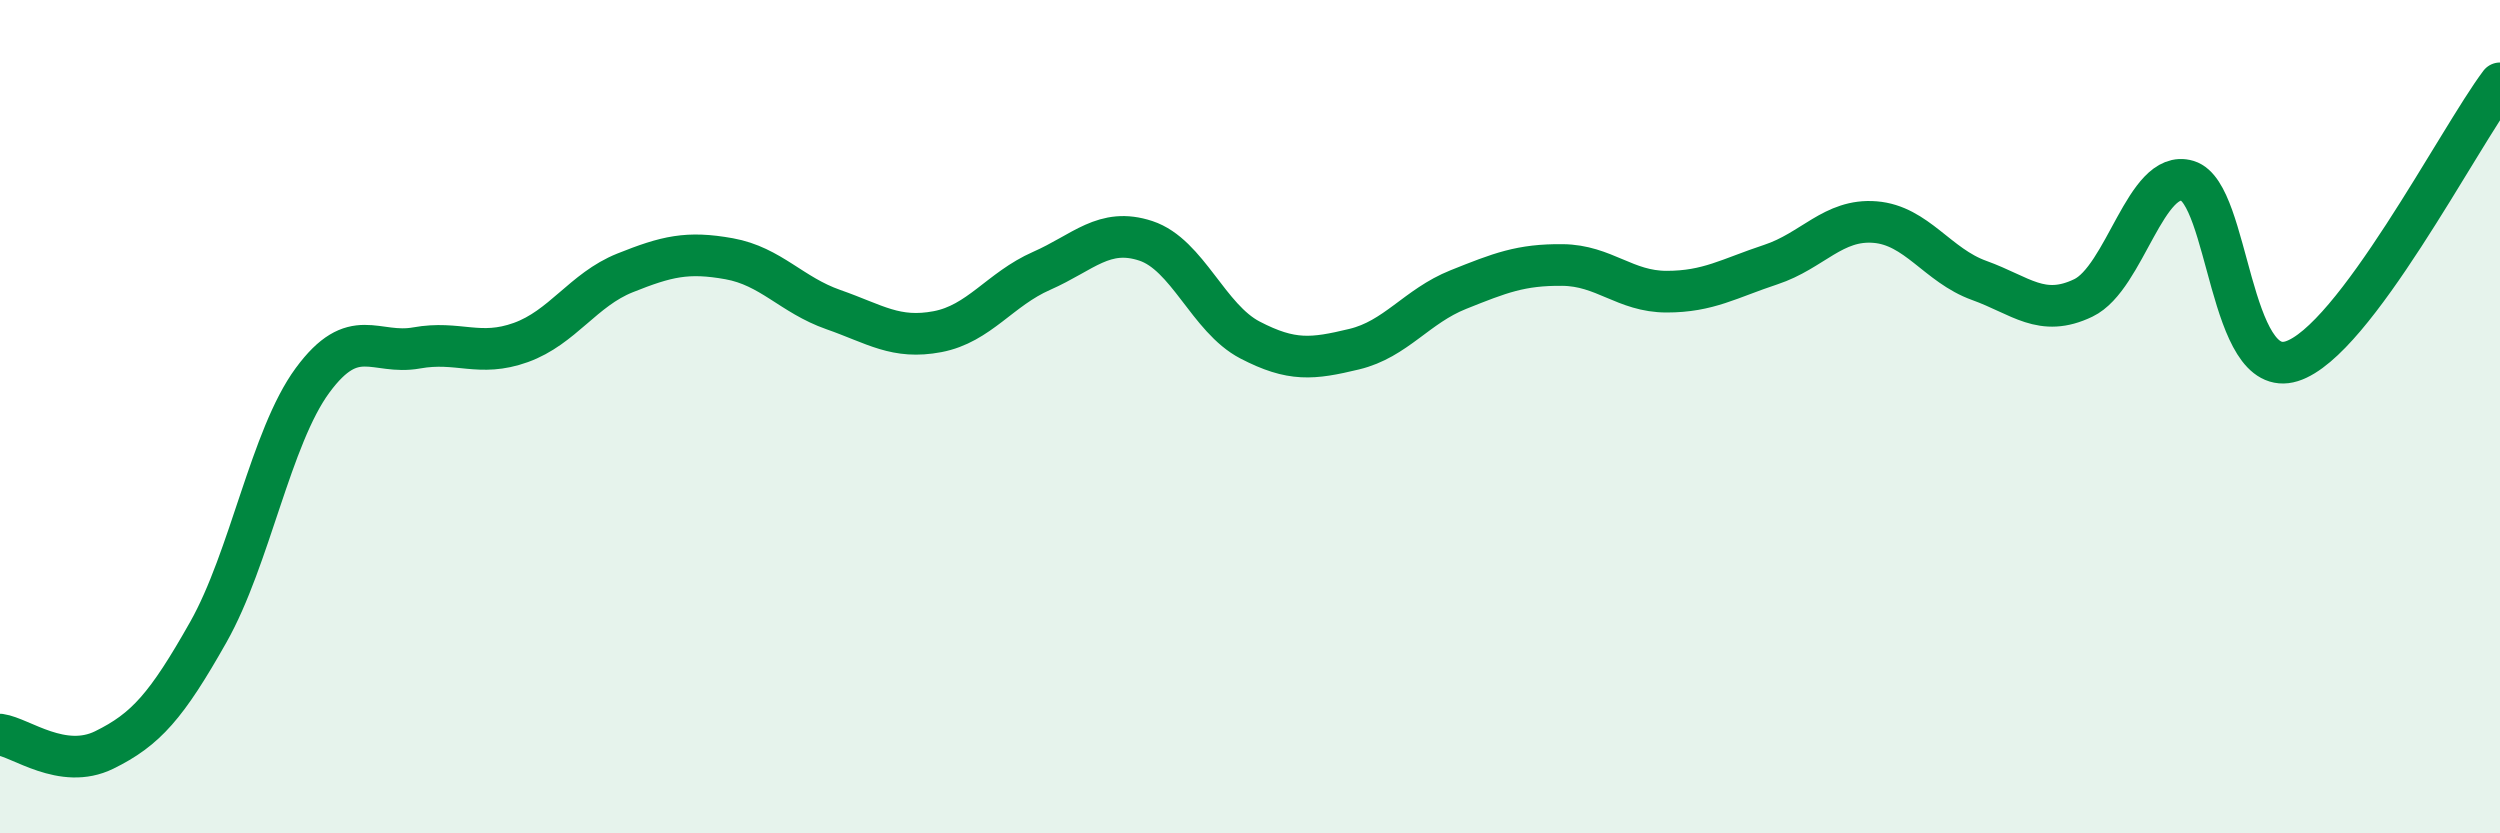
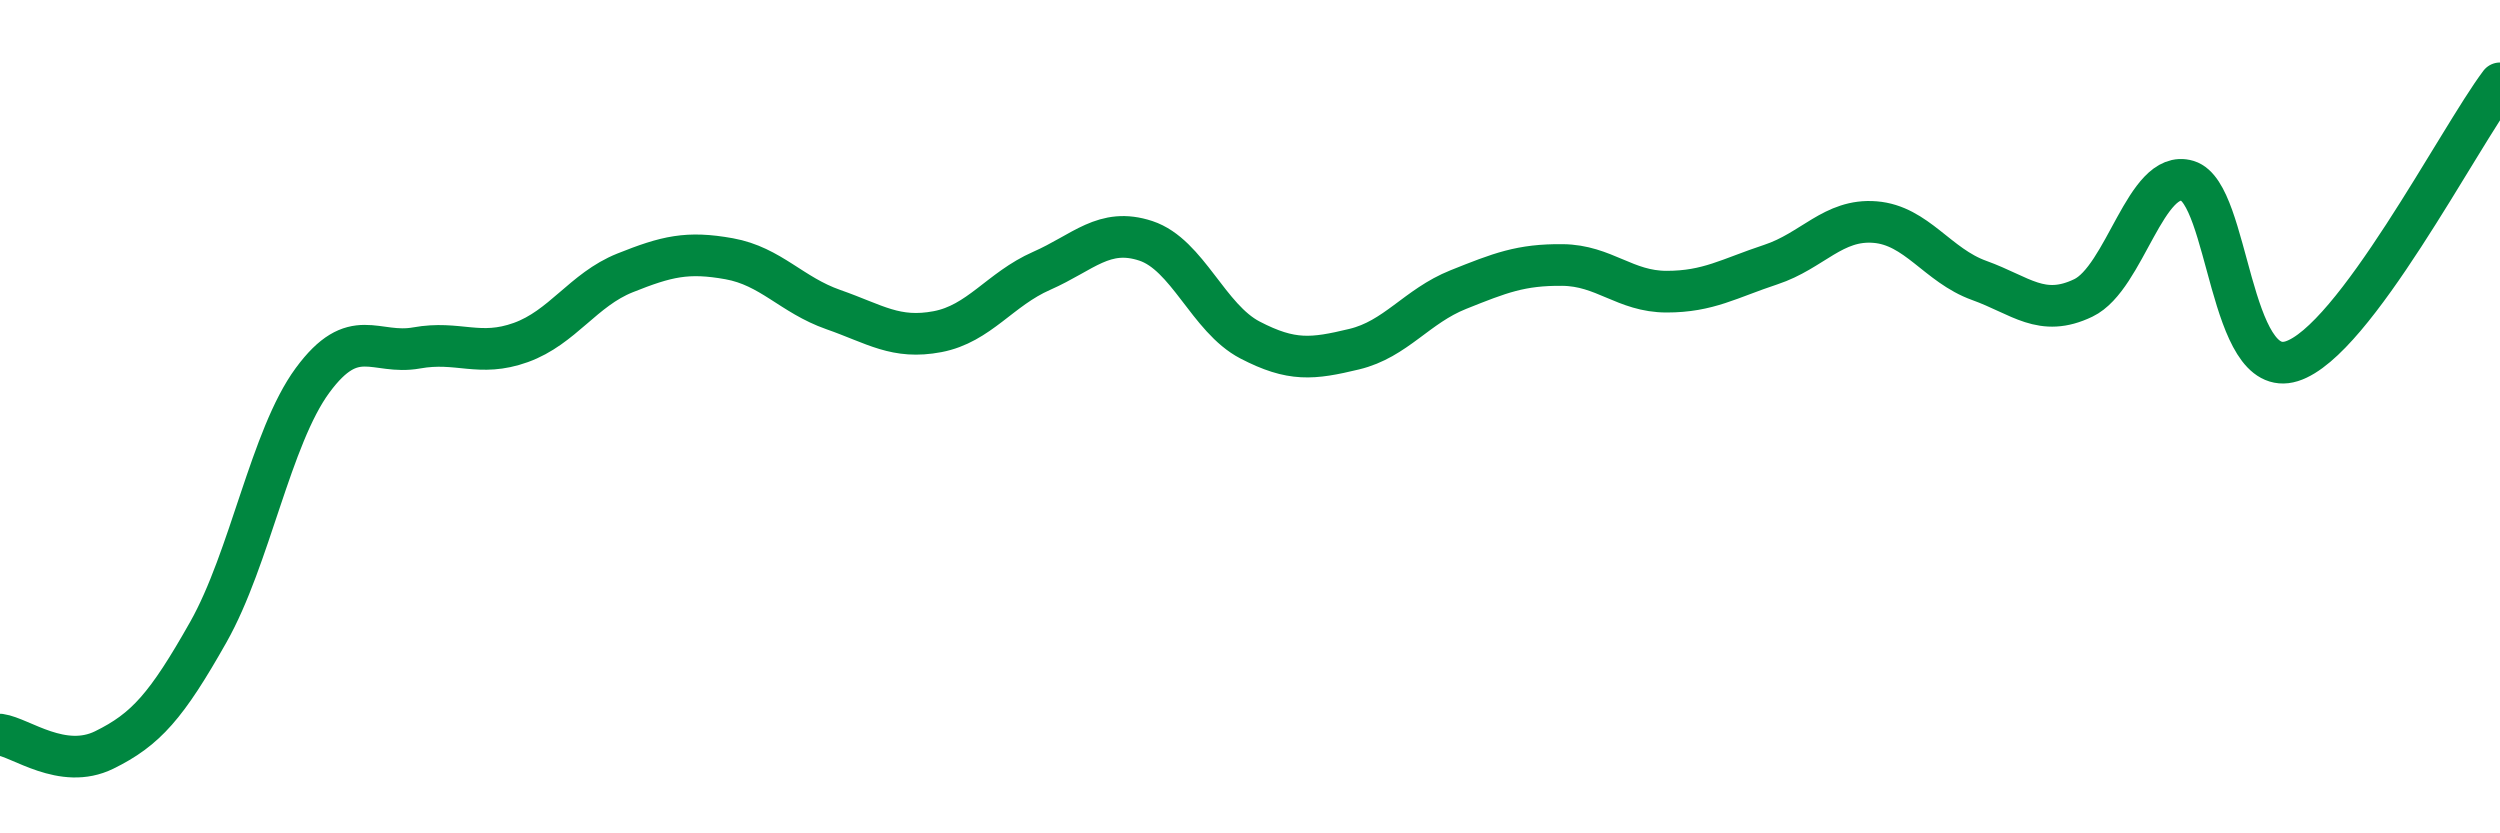
<svg xmlns="http://www.w3.org/2000/svg" width="60" height="20" viewBox="0 0 60 20">
-   <path d="M 0,17.63 C 0.5,17.7 1.5,18.49 2.5,18 C 3.5,17.51 4,16.94 5,15.17 C 6,13.4 6.5,10.49 7.5,9.13 C 8.5,7.77 9,8.53 10,8.35 C 11,8.17 11.5,8.58 12.5,8.22 C 13.5,7.86 14,6.95 15,6.55 C 16,6.15 16.5,6.03 17.5,6.21 C 18.5,6.39 19,7.08 20,7.43 C 21,7.78 21.5,8.15 22.5,7.96 C 23.5,7.77 24,6.94 25,6.5 C 26,6.06 26.5,5.45 27.5,5.78 C 28.5,6.11 29,7.64 30,8.16 C 31,8.68 31.5,8.62 32.5,8.38 C 33.5,8.14 34,7.35 35,6.95 C 36,6.55 36.5,6.35 37.5,6.36 C 38.5,6.37 39,7 40,7 C 41,7 41.5,6.68 42.5,6.35 C 43.5,6.02 44,5.25 45,5.33 C 46,5.41 46.5,6.37 47.5,6.73 C 48.5,7.09 49,7.63 50,7.15 C 51,6.67 51.5,4.04 52.5,4.34 C 53.5,4.64 53.5,9.14 55,8.67 C 56.5,8.2 59,3.33 60,2L60 20L0 20Z" fill="#008740" opacity="0.1" stroke-linecap="round" stroke-linejoin="round" />
  <path d="M 0,17.63 C 0.5,17.7 1.5,18.49 2.5,18 C 3.5,17.51 4,16.94 5,15.17 C 6,13.4 6.5,10.49 7.5,9.13 C 8.5,7.77 9,8.53 10,8.35 C 11,8.17 11.5,8.58 12.5,8.22 C 13.5,7.86 14,6.95 15,6.55 C 16,6.15 16.5,6.03 17.5,6.21 C 18.5,6.39 19,7.08 20,7.43 C 21,7.78 21.5,8.15 22.5,7.96 C 23.5,7.77 24,6.94 25,6.5 C 26,6.06 26.5,5.45 27.5,5.78 C 28.5,6.11 29,7.64 30,8.16 C 31,8.68 31.5,8.62 32.5,8.38 C 33.5,8.14 34,7.35 35,6.95 C 36,6.55 36.5,6.35 37.5,6.36 C 38.5,6.37 39,7 40,7 C 41,7 41.5,6.68 42.5,6.35 C 43.5,6.02 44,5.25 45,5.33 C 46,5.41 46.5,6.37 47.5,6.73 C 48.5,7.09 49,7.63 50,7.15 C 51,6.67 51.5,4.04 52.5,4.34 C 53.5,4.64 53.5,9.14 55,8.67 C 56.5,8.2 59,3.33 60,2" stroke="#008740" stroke-width="1" fill="none" stroke-linecap="round" stroke-linejoin="round" />
</svg>